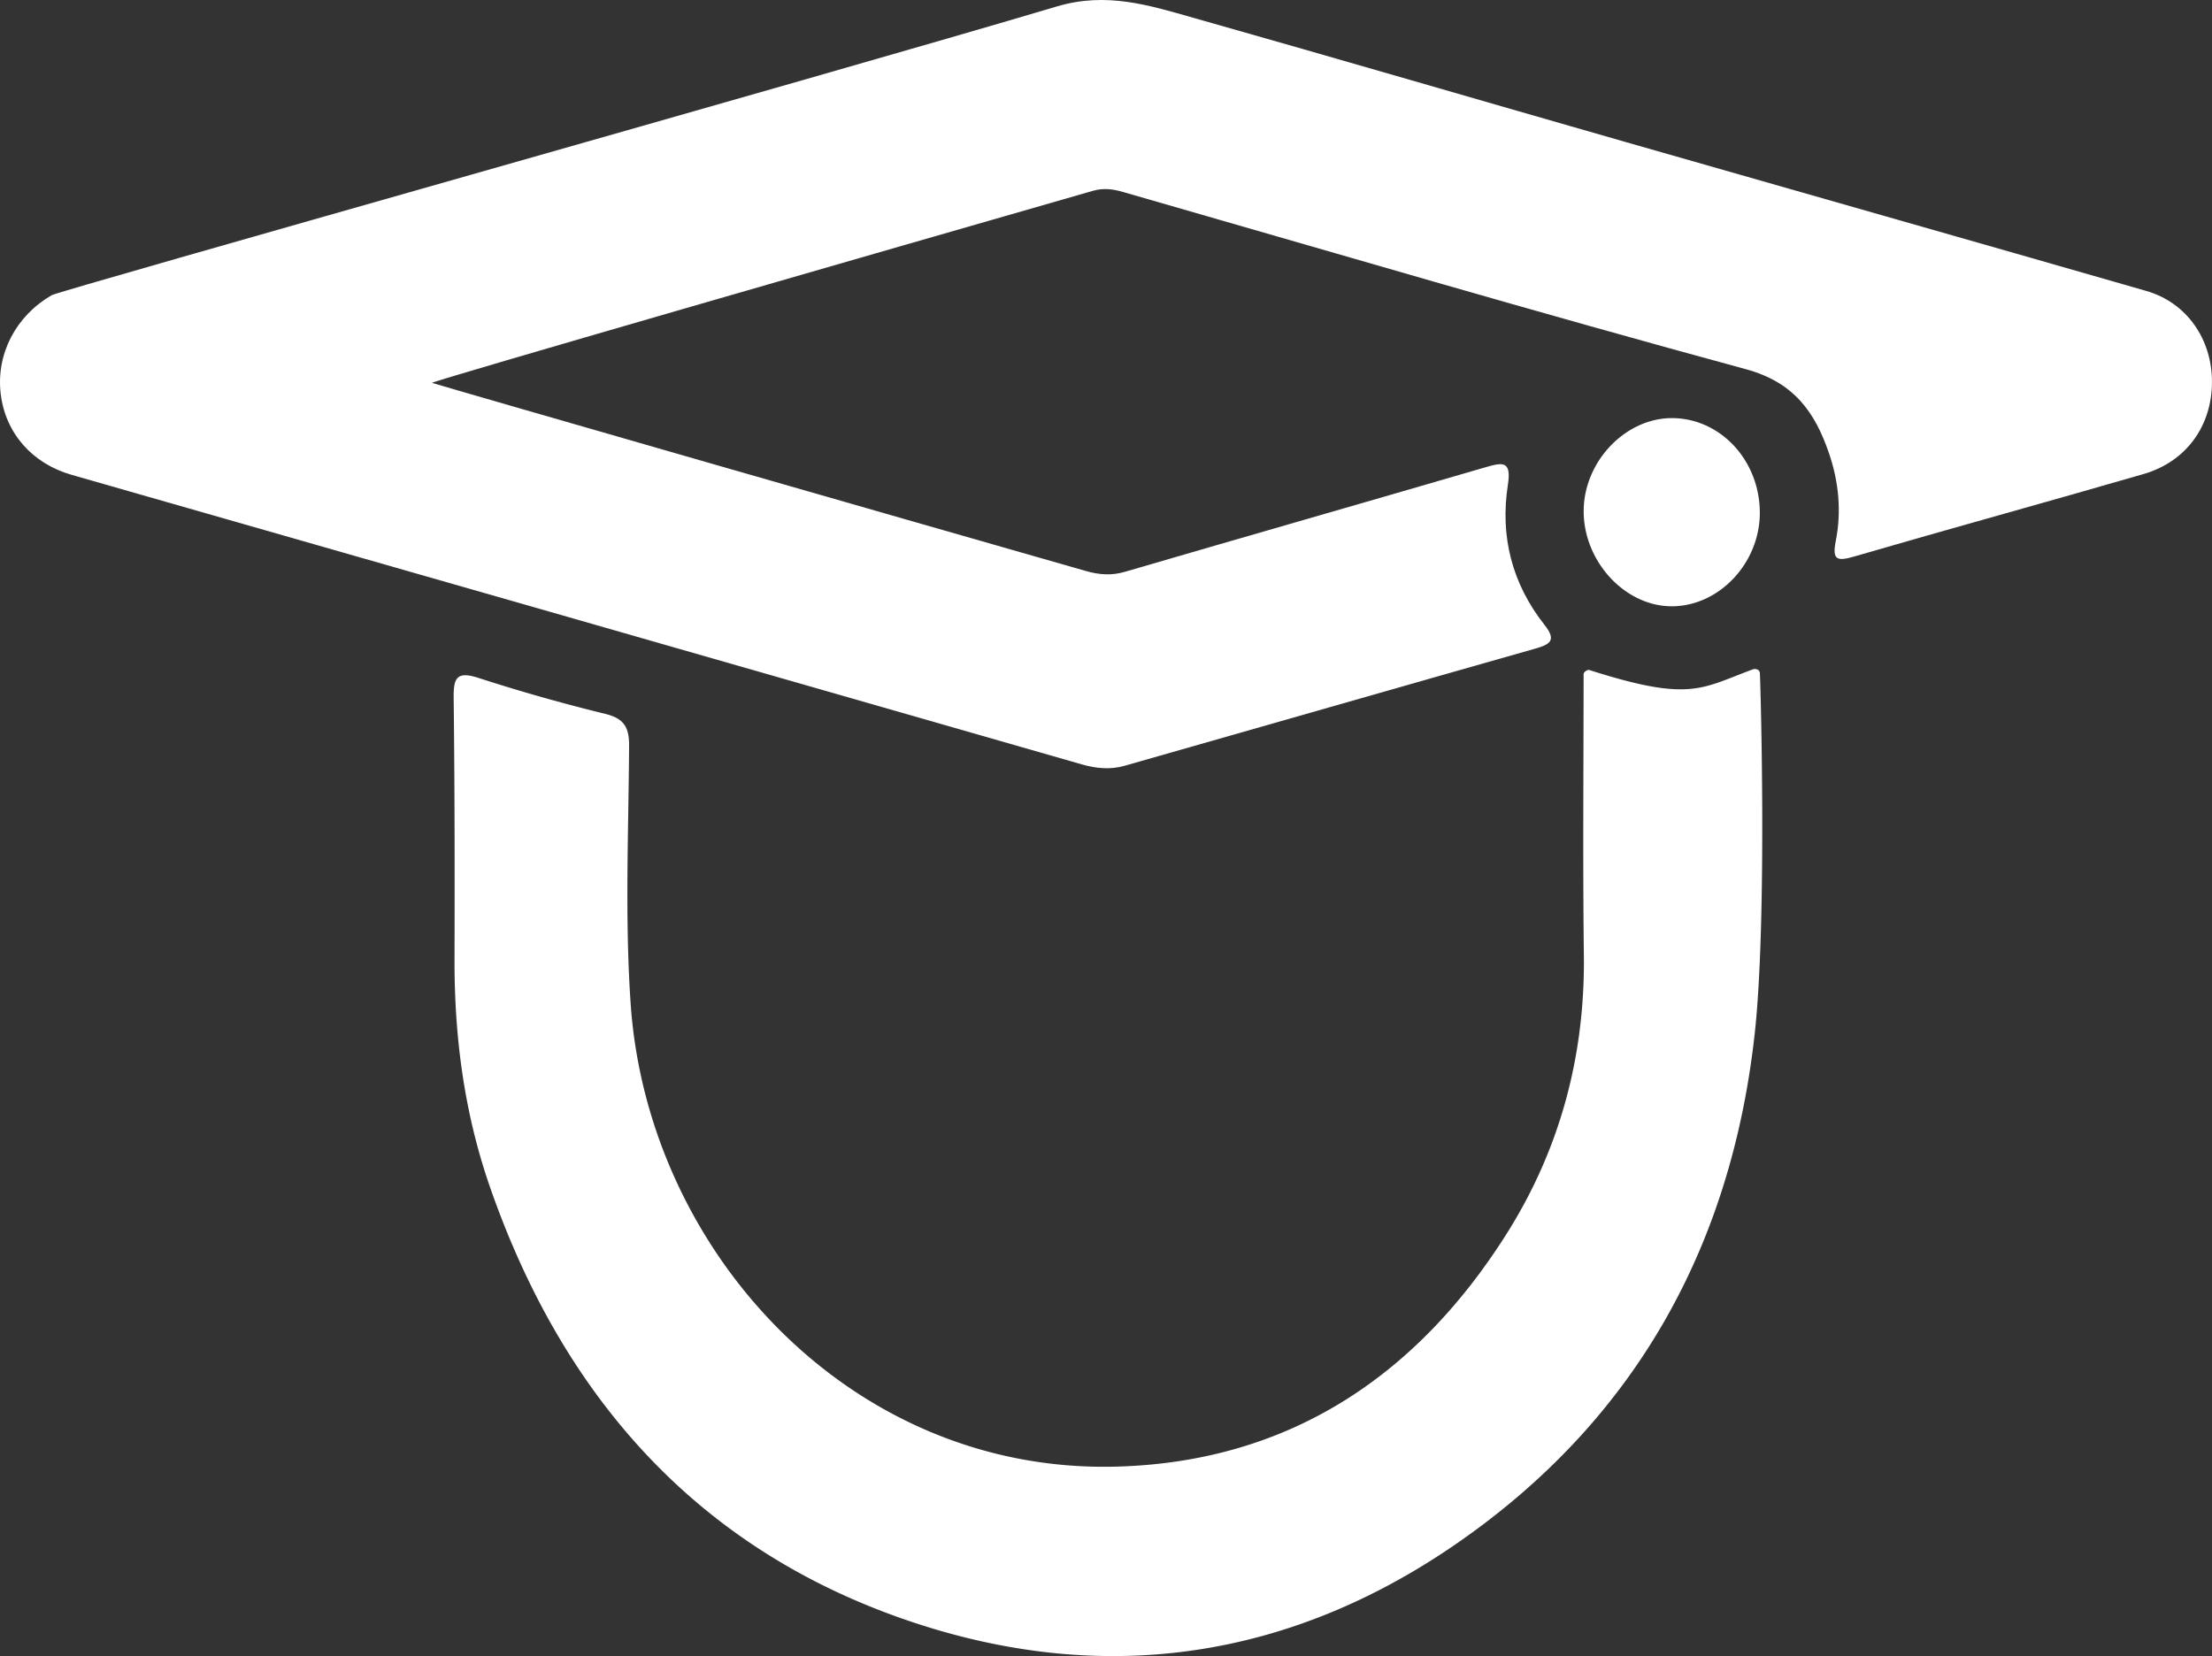
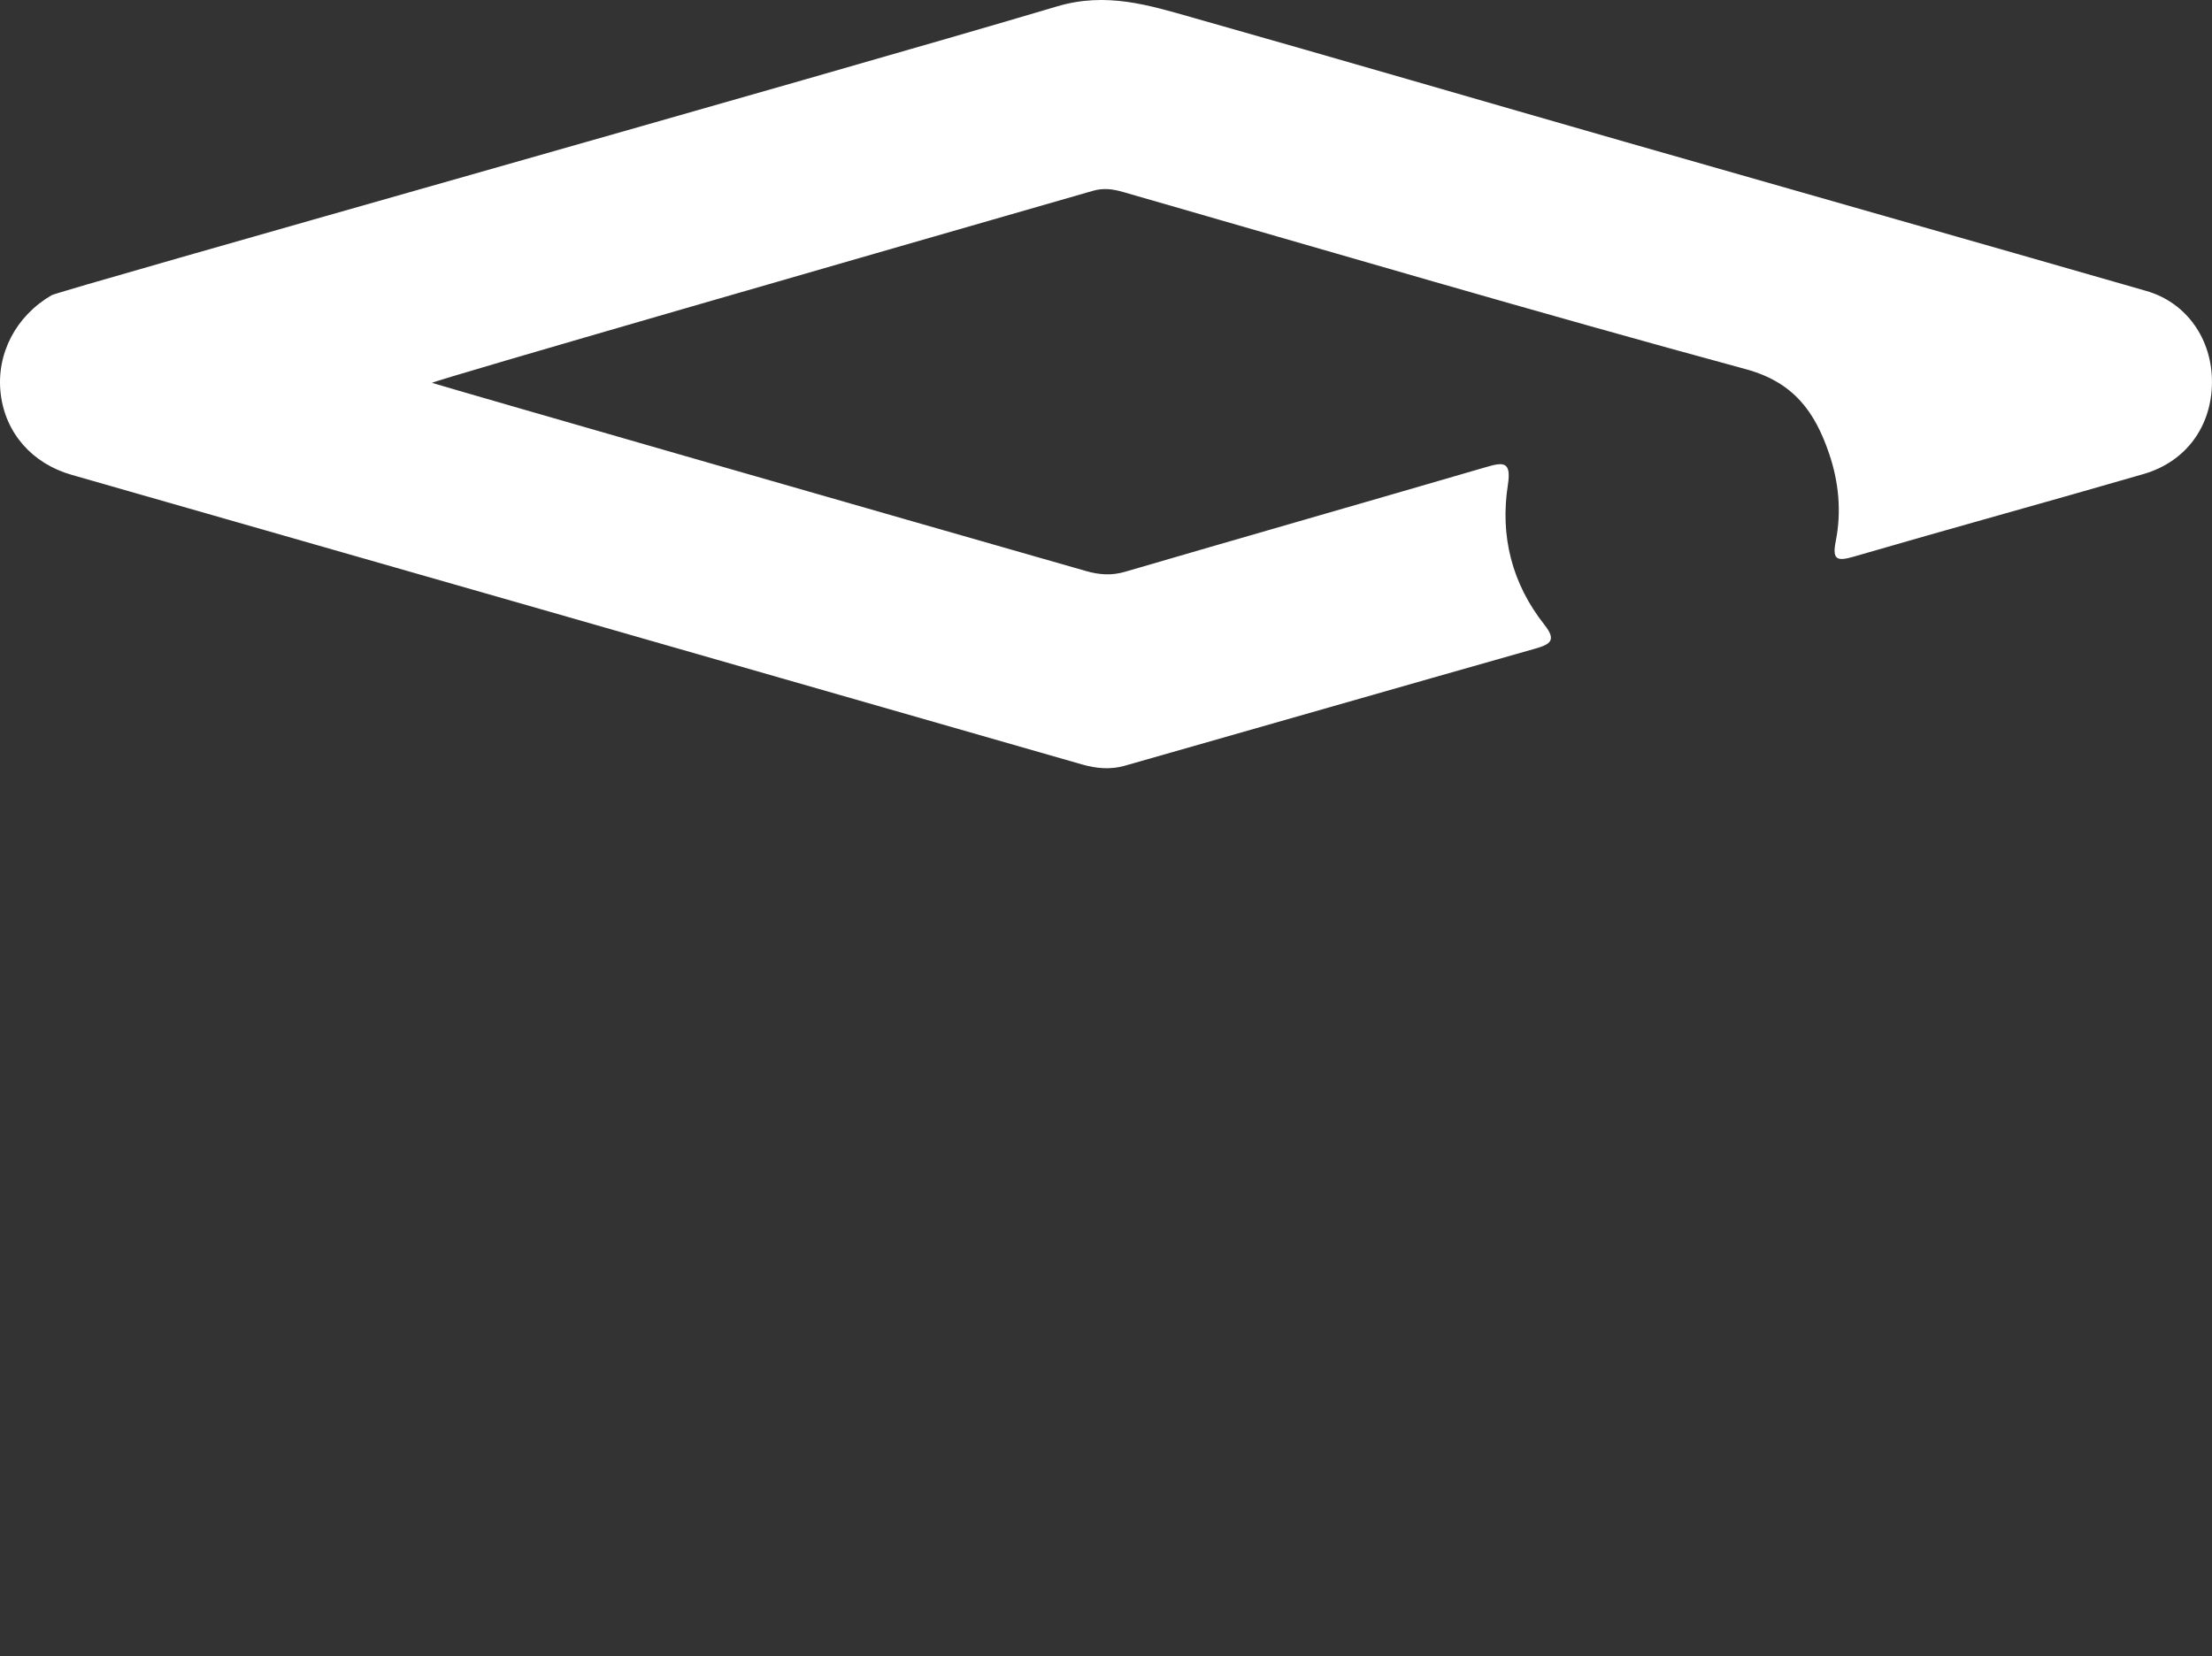
<svg xmlns="http://www.w3.org/2000/svg" xml:space="preserve" width="96.282" height="72.1">
  <rect width="100%" height="100%" fill="#333333" stroke="none" />
  <path fill="#FFF" fill-rule="evenodd" d="M46 .281c2.167-.646 4.02-.051 5.958.498 6.278 1.779 12.542 3.61 18.814 5.408 7.551 2.165 15.106 4.308 22.654 6.481 1.752.504 2.857 2.095 2.855 3.961-.003 1.908-1.111 3.467-2.976 4.008-4.191 1.217-8.402 2.369-12.592 3.59-.742.216-.974.166-.808-.667.257-1.29.131-2.583-.292-3.822-.612-1.79-1.521-3.095-3.625-3.666-9.062-2.46-18.069-5.116-27.094-7.711-.452-.13-.856-.188-1.332-.051-9.465 2.722-28.531 8.213-28.759 8.358 1.733.521 20.633 5.954 28.469 8.193.568.162 1.102.206 1.69.034 5.227-1.528 10.462-3.024 15.689-4.55.739-.215 1.15-.307.984.756-.35 2.238.176 4.309 1.591 6.101.538.681.253.851-.416 1.041-5.957 1.688-11.906 3.402-17.862 5.097-.608.173-1.229.12-1.847-.058-8.824-2.539-38.15-10.944-43.985-12.61C1.4 20.182.232 18.854.03 17.141c-.206-1.74.67-3.392 2.22-4.29.355-.206 33.872-9.625 43.75-12.57z" clip-rule="evenodd" />
-   <path fill="#FFF" fill-rule="evenodd" d="M69.177 29.169c4.426 1.418 4.875.792 7.142-.035.043-.016.264-.024.282.164.027.281.324 10.707-.221 15.682-1.02 9.298-5.217 16.851-12.958 22.208-7.276 5.036-15.3 6.226-23.666 3.446-9.322-3.097-15.227-9.763-18.423-18.939-1.121-3.216-1.559-6.538-1.549-9.935.01-3.79.007-7.58-.037-11.369-.01-.871.123-1.189 1.088-.874a78.569 78.569 0 0 0 5.517 1.564c.808.2 1.036.582 1.031 1.382-.023 3.748-.189 7.51.068 11.241.743 10.774 9.581 20.448 21.13 20.147 7.436-.194 13.018-3.873 16.954-10.067 2.353-3.701 3.46-7.792 3.406-12.203-.049-4.07-.013-8.14-.011-12.237.001-.084.166-.2.247-.175zM76.6 22.353c-.014 2.159-1.753 4.014-3.789 4.042-2.084.029-3.933-1.992-3.877-4.236.053-2.131 1.867-3.982 3.88-3.956 2.108.026 3.799 1.881 3.786 4.15z" clip-rule="evenodd" />
</svg>